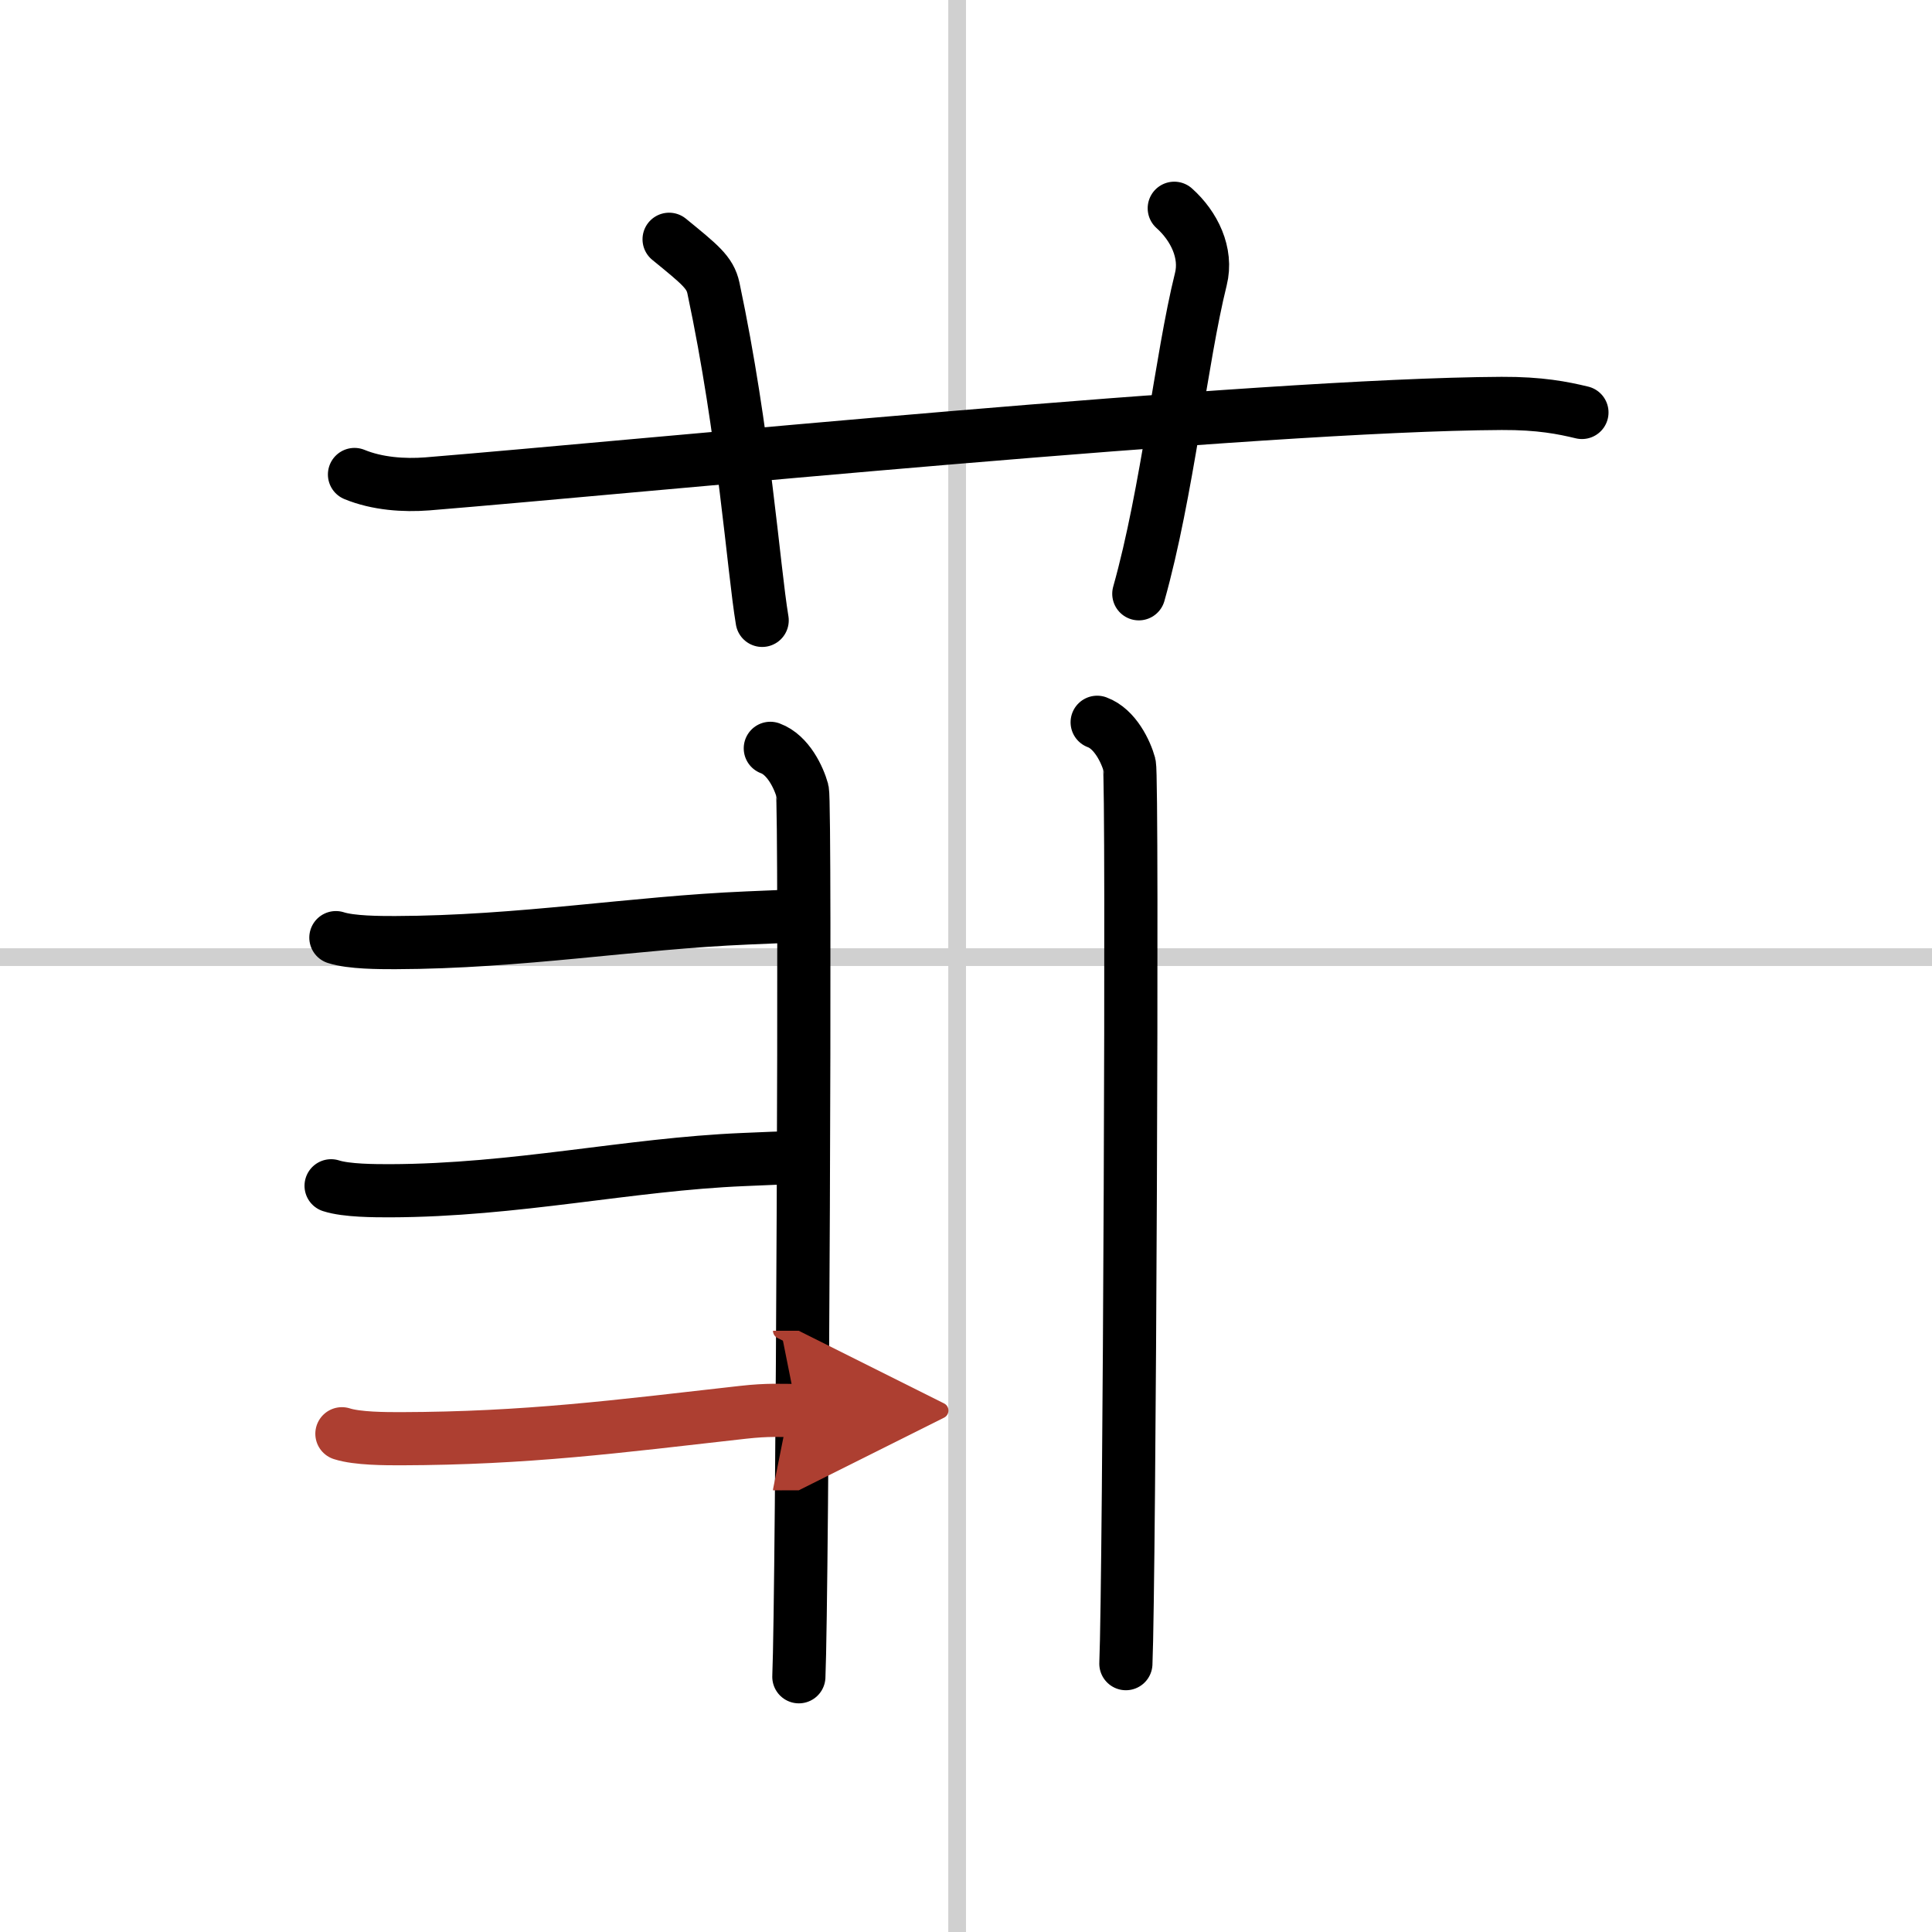
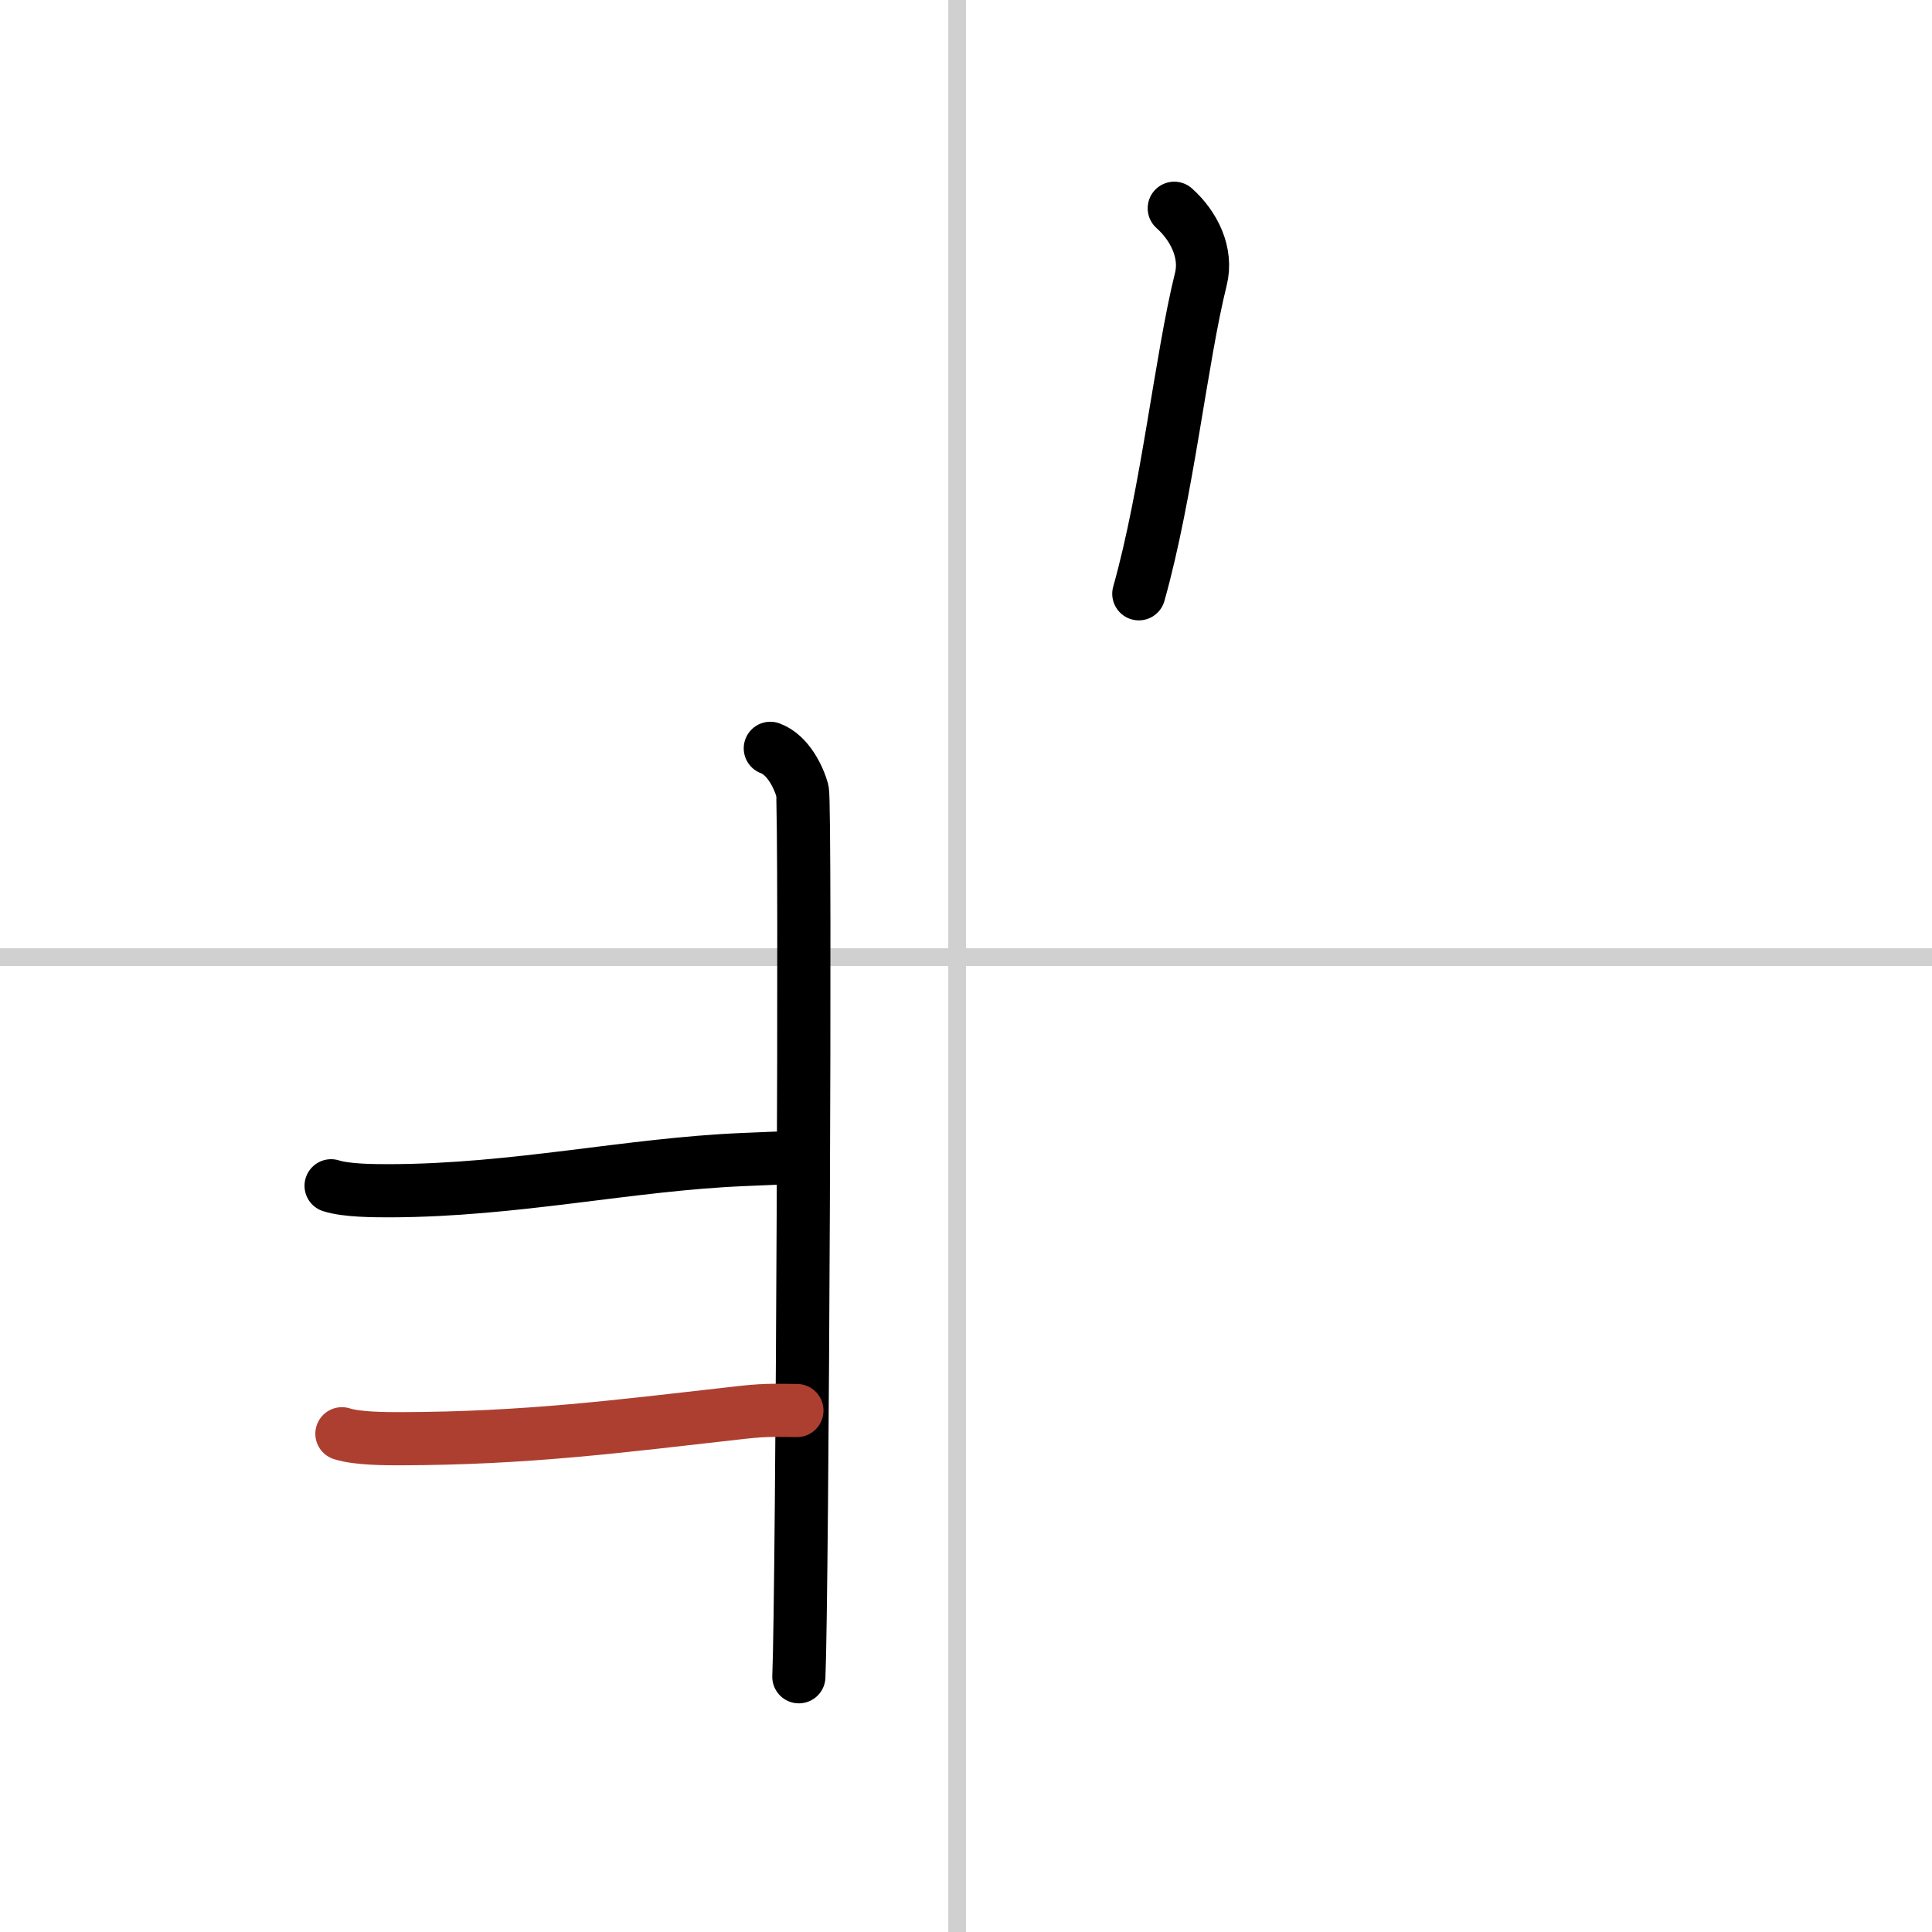
<svg xmlns="http://www.w3.org/2000/svg" width="400" height="400" viewBox="0 0 109 109">
  <defs>
    <marker id="a" markerWidth="4" orient="auto" refX="1" refY="5" viewBox="0 0 10 10">
-       <polyline points="0 0 10 5 0 10 1 5" fill="#ad3f31" stroke="#ad3f31" />
-     </marker>
+       </marker>
  </defs>
  <g fill="none" stroke="#000" stroke-linecap="round" stroke-linejoin="round" stroke-width="3">
    <rect width="100%" height="100%" fill="#fff" stroke="#fff" />
    <line x1="54" x2="54" y2="109" stroke="#d0d0d0" stroke-width="1" />
    <line x2="109" y1="54" y2="54" stroke="#d0d0d0" stroke-width="1" />
-     <path d="M20,26.77c1.29,0.53,2.8,0.63,4.1,0.53C36,26.33,71,22.83,84.72,22.76c2.16-0.01,3.45,0.25,4.53,0.51" />
-     <path d="M37.75,13.5c1.75,1.43,2.31,1.87,2.5,2.75C42,24.5,42.5,32,43,35" />
    <path d="m66.25 11.75c1.12 1 1.87 2.52 1.5 4-1.12 4.5-1.88 12-3.5 17.75" />
    <path d="m43.46 42.22c1.01 0.37 1.61 1.66 1.81 2.39 0.2 0.74 0 45.38-0.2 49.99" />
-     <path d="m61.9 40.75c1.01 0.37 1.62 1.66 1.82 2.39 0.2 0.74 0 46.12-0.2 50.72" />
-     <path d="m18.95 52.9c0.87 0.28 2.46 0.28 3.34 0.28 7.09-0.02 13.42-1.12 19.87-1.39 1.45-0.06 2.12-0.1 3.04-0.1" />
    <path d="m18.68 66.9c0.87 0.28 2.46 0.28 3.33 0.28 7.09-0.02 13.46-1.49 19.91-1.76 1.45-0.06 2.12-0.1 3.04-0.1" />
    <path d="m19.29 80.89c0.87 0.28 2.46 0.28 3.33 0.28 7.08-0.02 12.12-0.68 19.3-1.49 1.43-0.16 2.12-0.1 3.04-0.1" marker-end="url(#a)" stroke="#ad3f31" />
  </g>
</svg>